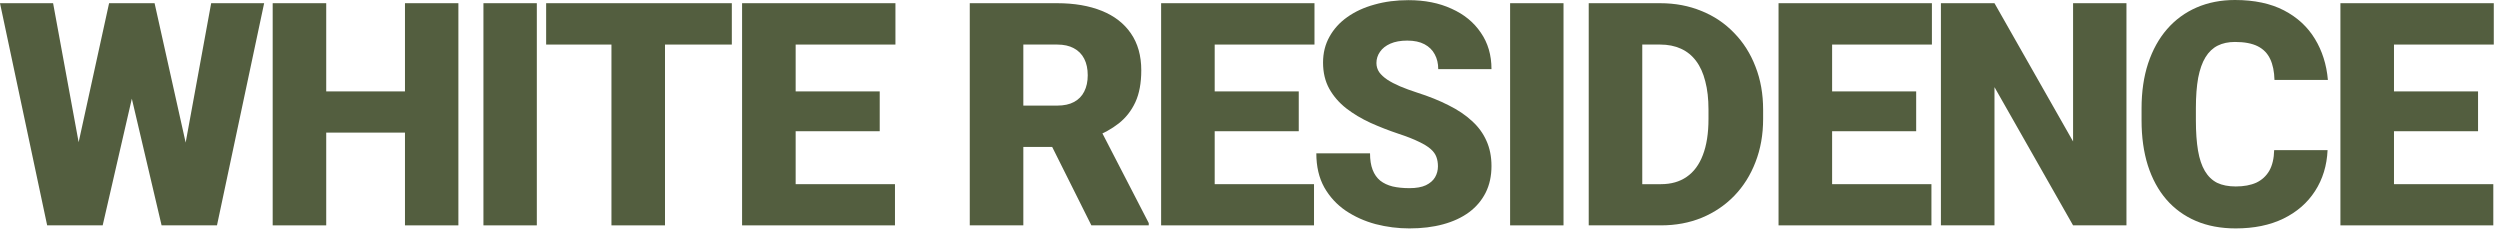
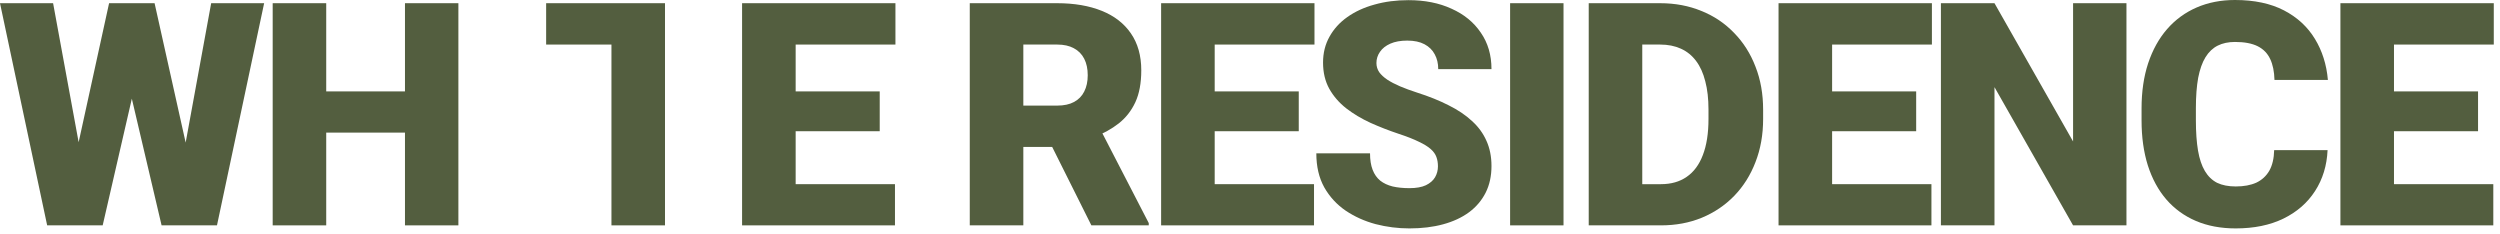
<svg xmlns="http://www.w3.org/2000/svg" width="96" height="9" viewBox="0 0 96 9" fill="none">
  <path d="M95.743 7.072V8.654H91.196V7.072H95.743ZM91.929 0.123V8.654H89.872V0.123H91.929ZM95.157 3.51V5.039H91.196V3.51H95.157ZM95.761 0.123V1.711H91.196V0.123H95.761Z" fill="#535E3F" />
  <path d="M87.328 5.766H89.379C89.352 6.359 89.191 6.883 88.898 7.336C88.606 7.789 88.199 8.143 87.68 8.396C87.164 8.646 86.555 8.771 85.852 8.771C85.281 8.771 84.772 8.676 84.322 8.484C83.877 8.293 83.498 8.018 83.186 7.658C82.877 7.299 82.641 6.863 82.477 6.352C82.316 5.84 82.236 5.264 82.236 4.623V4.16C82.236 3.52 82.32 2.943 82.488 2.432C82.66 1.916 82.902 1.479 83.215 1.119C83.531 0.756 83.91 0.479 84.352 0.287C84.793 0.096 85.283 0 85.822 0C86.564 0 87.191 0.133 87.703 0.398C88.215 0.664 88.611 1.029 88.893 1.494C89.174 1.955 89.34 2.48 89.391 3.07H87.34C87.332 2.75 87.277 2.482 87.176 2.268C87.074 2.049 86.914 1.885 86.695 1.775C86.477 1.666 86.186 1.611 85.822 1.611C85.568 1.611 85.348 1.658 85.16 1.752C84.973 1.846 84.816 1.994 84.691 2.197C84.566 2.4 84.473 2.664 84.41 2.988C84.352 3.309 84.322 3.695 84.322 4.148V4.623C84.322 5.076 84.35 5.463 84.404 5.783C84.459 6.104 84.547 6.365 84.668 6.568C84.789 6.771 84.945 6.922 85.137 7.02C85.332 7.113 85.57 7.16 85.852 7.16C86.164 7.16 86.428 7.111 86.643 7.014C86.857 6.912 87.023 6.76 87.141 6.557C87.258 6.35 87.32 6.086 87.328 5.766Z" fill="#535E3F" />
  <path d="M81.656 0.123V8.654H79.606L76.588 3.346V8.654H74.531V0.123H76.588L79.606 5.432V0.123H81.656Z" fill="#535E3F" />
  <path d="M74.167 7.072V8.654H69.62V7.072H74.167ZM70.353 0.123V8.654H68.296V0.123H70.353ZM73.581 3.51V5.039H69.62V3.51H73.581ZM74.185 0.123V1.711H69.62V0.123H74.185Z" fill="#535E3F" />
  <path d="M63.778 8.654H61.886L61.898 7.072H63.778C64.169 7.072 64.499 6.979 64.769 6.791C65.042 6.604 65.249 6.324 65.39 5.953C65.534 5.578 65.606 5.117 65.606 4.57V4.201C65.606 3.791 65.565 3.432 65.483 3.123C65.405 2.811 65.288 2.551 65.132 2.344C64.976 2.133 64.78 1.975 64.546 1.869C64.315 1.764 64.05 1.711 63.749 1.711H61.851V0.123H63.749C64.327 0.123 64.856 0.223 65.337 0.422C65.821 0.617 66.239 0.898 66.591 1.266C66.946 1.629 67.22 2.061 67.411 2.561C67.606 3.057 67.704 3.607 67.704 4.213V4.57C67.704 5.172 67.606 5.723 67.411 6.223C67.22 6.723 66.948 7.154 66.597 7.518C66.245 7.881 65.829 8.162 65.349 8.361C64.872 8.557 64.349 8.654 63.778 8.654ZM63.063 0.123V8.654H61.007V0.123H63.063Z" fill="#535E3F" />
  <path d="M60.039 0.123V8.654H57.988V0.123H60.039Z" fill="#535E3F" />
  <path d="M55.217 6.387C55.217 6.254 55.197 6.135 55.158 6.029C55.119 5.92 55.047 5.818 54.941 5.725C54.836 5.631 54.684 5.537 54.484 5.443C54.289 5.346 54.031 5.244 53.711 5.139C53.336 5.014 52.975 4.873 52.627 4.717C52.279 4.557 51.969 4.371 51.695 4.16C51.422 3.945 51.205 3.695 51.045 3.41C50.885 3.121 50.805 2.785 50.805 2.402C50.805 2.035 50.887 1.705 51.051 1.412C51.215 1.115 51.443 0.863 51.736 0.656C52.033 0.445 52.381 0.285 52.779 0.176C53.178 0.062 53.613 0.006 54.086 0.006C54.711 0.006 55.262 0.115 55.738 0.334C56.219 0.549 56.594 0.855 56.863 1.254C57.137 1.648 57.273 2.115 57.273 2.654H55.228C55.228 2.439 55.184 2.25 55.094 2.086C55.008 1.922 54.877 1.793 54.701 1.699C54.525 1.605 54.305 1.559 54.039 1.559C53.781 1.559 53.565 1.598 53.389 1.676C53.213 1.754 53.08 1.859 52.99 1.992C52.9 2.121 52.855 2.264 52.855 2.42C52.855 2.549 52.891 2.666 52.961 2.771C53.035 2.873 53.139 2.969 53.272 3.059C53.408 3.148 53.572 3.234 53.764 3.316C53.959 3.398 54.178 3.479 54.42 3.557C54.873 3.701 55.275 3.863 55.627 4.043C55.982 4.219 56.281 4.42 56.523 4.646C56.77 4.869 56.955 5.123 57.08 5.408C57.209 5.693 57.273 6.016 57.273 6.375C57.273 6.758 57.199 7.098 57.051 7.395C56.902 7.691 56.69 7.943 56.412 8.15C56.135 8.354 55.803 8.508 55.416 8.613C55.029 8.719 54.598 8.771 54.121 8.771C53.684 8.771 53.252 8.717 52.826 8.607C52.404 8.494 52.022 8.322 51.678 8.092C51.334 7.857 51.059 7.559 50.852 7.195C50.648 6.828 50.547 6.393 50.547 5.889H52.609C52.609 6.139 52.643 6.35 52.709 6.521C52.775 6.693 52.873 6.832 53.002 6.938C53.131 7.039 53.289 7.113 53.477 7.16C53.664 7.203 53.879 7.225 54.121 7.225C54.383 7.225 54.594 7.188 54.754 7.113C54.914 7.035 55.031 6.934 55.105 6.809C55.18 6.68 55.217 6.539 55.217 6.387Z" fill="#535E3F" />
  <path d="M50.458 7.072V8.654H45.911V7.072H50.458ZM46.644 0.123V8.654H44.587V0.123H46.644ZM49.872 3.51V5.039H45.911V3.51H49.872ZM50.476 0.123V1.711H45.911V0.123H50.476Z" fill="#535E3F" />
  <path d="M37.239 0.123H40.597C41.253 0.123 41.823 0.221 42.308 0.416C42.792 0.611 43.165 0.9 43.427 1.283C43.692 1.666 43.825 2.139 43.825 2.701C43.825 3.189 43.749 3.598 43.597 3.926C43.444 4.254 43.231 4.525 42.958 4.74C42.688 4.951 42.374 5.125 42.015 5.262L41.341 5.643H38.523L38.511 4.055H40.597C40.858 4.055 41.075 4.008 41.247 3.914C41.419 3.82 41.548 3.688 41.634 3.516C41.724 3.34 41.769 3.131 41.769 2.889C41.769 2.643 41.724 2.432 41.634 2.256C41.544 2.08 41.411 1.945 41.235 1.852C41.063 1.758 40.851 1.711 40.597 1.711H39.296V8.654H37.239V0.123ZM41.909 8.654L40.023 4.881L42.202 4.869L44.112 8.566V8.654H41.909Z" fill="#535E3F" />
  <path d="M34.367 7.072V8.654H29.82V7.072H34.367ZM30.553 0.123V8.654H28.496V0.123H30.553ZM33.781 3.51V5.039H29.82V3.51H33.781ZM34.385 0.123V1.711H29.82V0.123H34.385Z" fill="#535E3F" />
-   <path d="M25.536 0.123V8.654H23.48V0.123H25.536ZM28.102 0.123V1.711H20.972V0.123H28.102Z" fill="#535E3F" />
-   <path d="M20.614 0.123V8.654H18.564V0.123H20.614Z" fill="#535E3F" />
+   <path d="M25.536 0.123V8.654H23.48V0.123H25.536ZV1.711H20.972V0.123H28.102Z" fill="#535E3F" />
  <path d="M16.219 3.51V5.092H11.842V3.51H16.219ZM12.527 0.123V8.654H10.471V0.123H12.527ZM17.602 0.123V8.654H15.551V0.123H17.602Z" fill="#535E3F" />
  <path d="M2.49 7.881L4.189 0.123H5.203L5.754 0.785L3.943 8.654H2.824L2.49 7.881ZM2.039 0.123L3.475 7.939L3.105 8.654H1.811L0 0.123H2.039ZM6.686 7.898L8.109 0.123H10.143L8.332 8.654H7.043L6.686 7.898ZM5.936 0.123L7.676 7.928L7.324 8.654H6.205L4.354 0.773L4.928 0.123H5.936Z" fill="#535E3F" />
</svg>